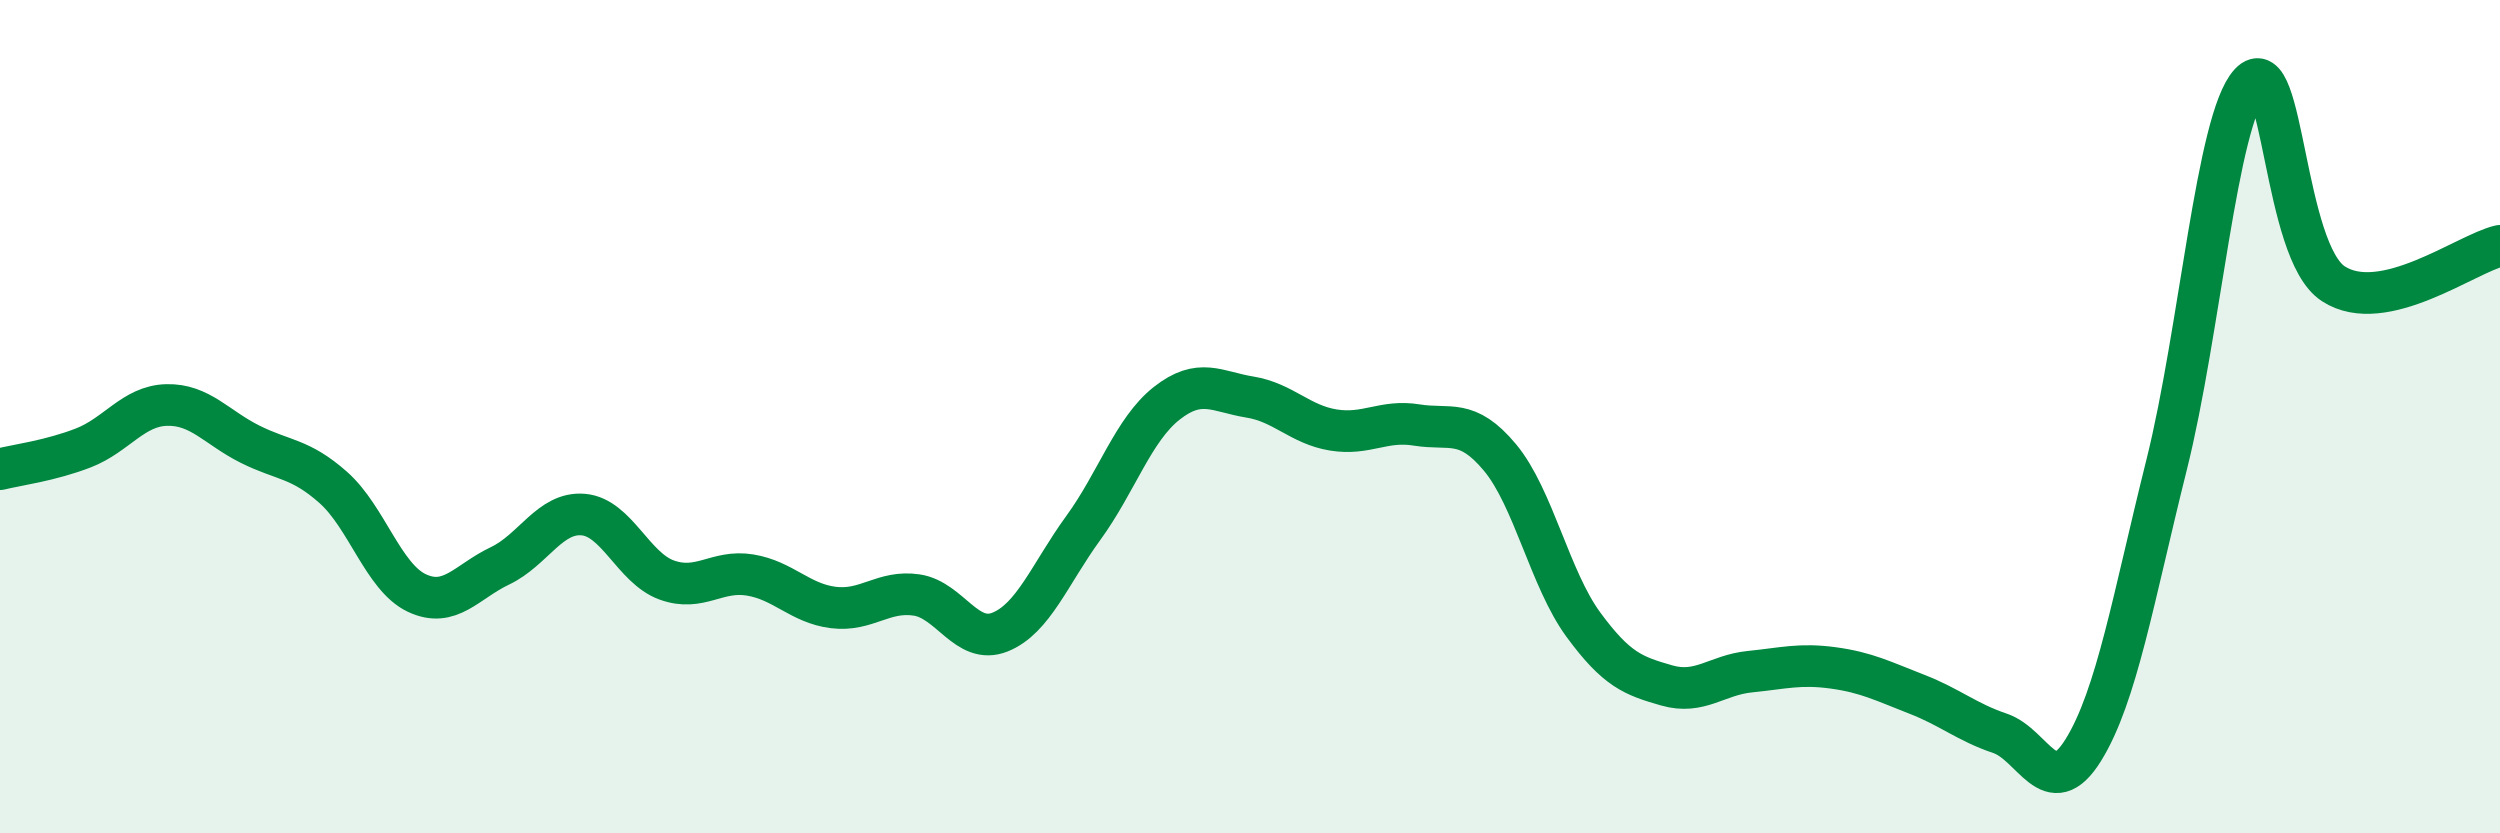
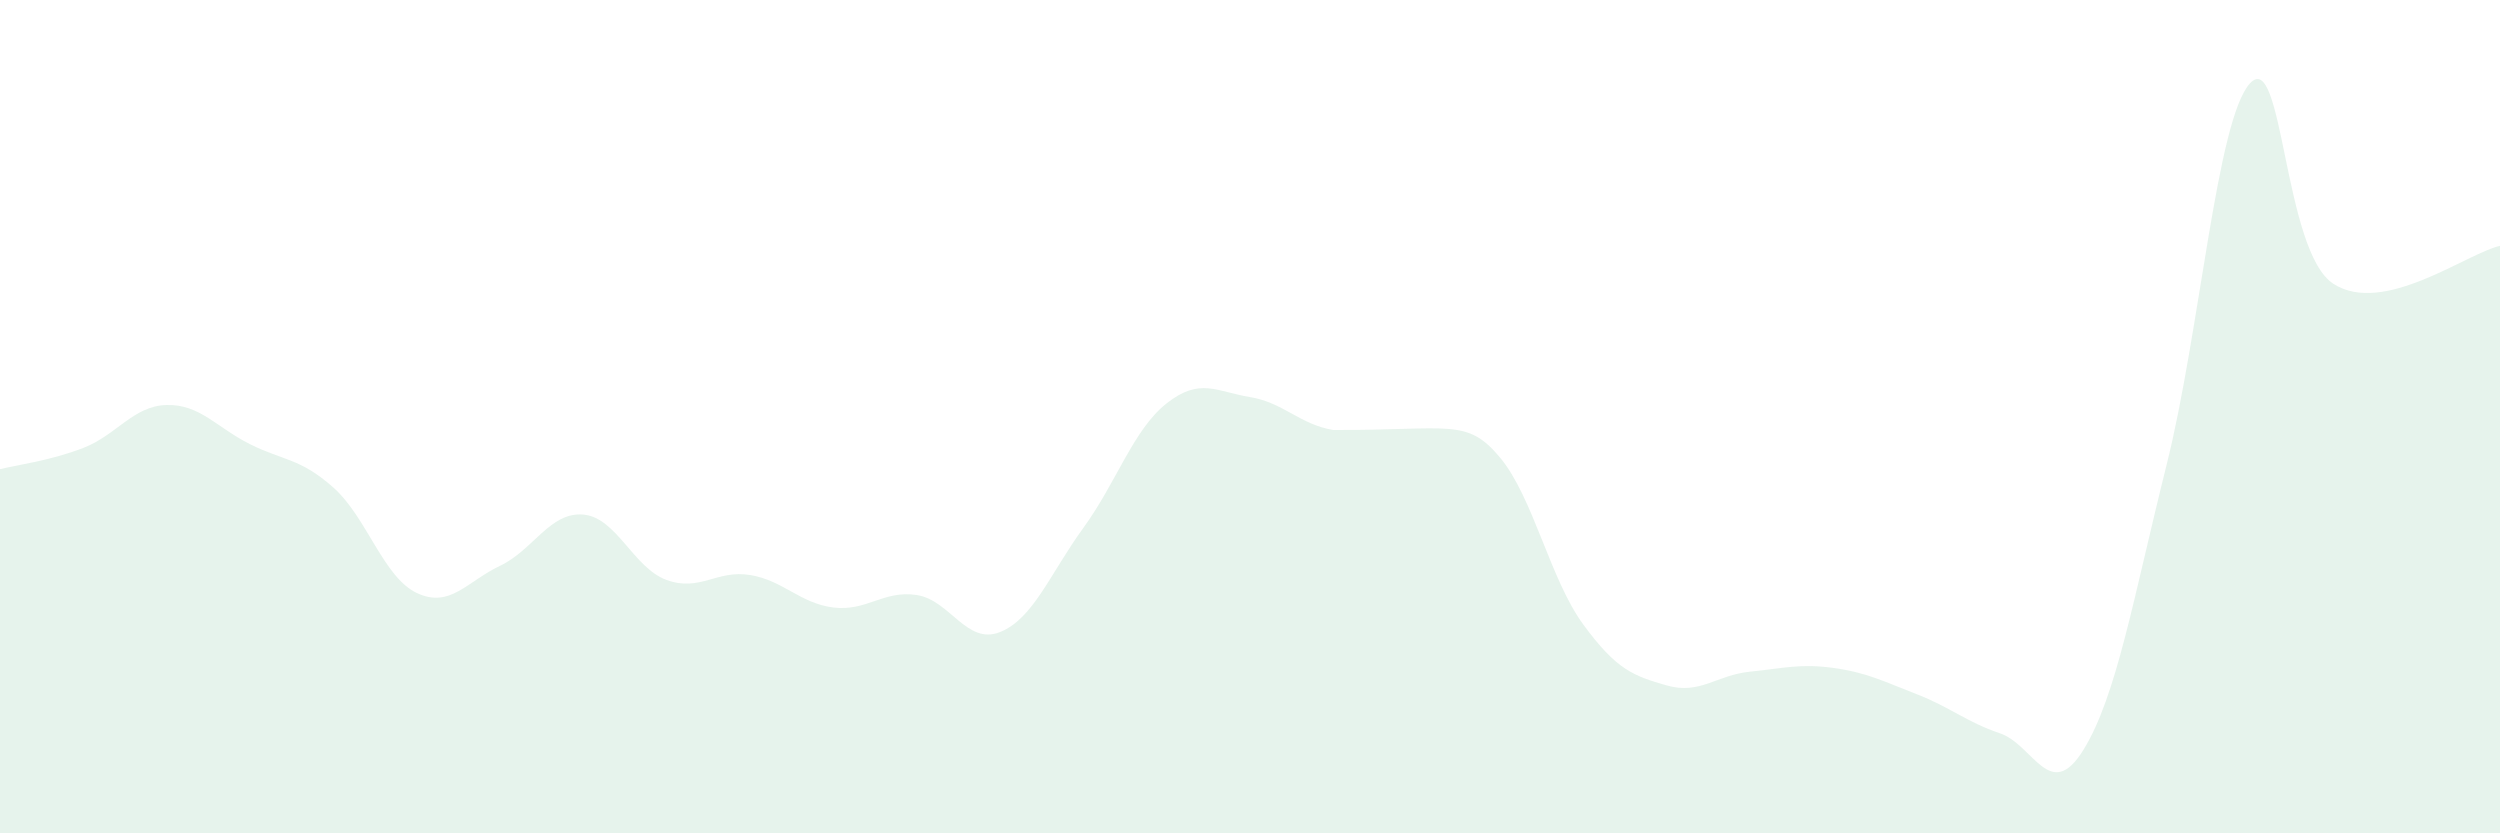
<svg xmlns="http://www.w3.org/2000/svg" width="60" height="20" viewBox="0 0 60 20">
-   <path d="M 0,11.26 C 0.4,11.16 1.2,11.06 2,10.75 C 2.8,10.44 3.2,9.74 4,9.72 C 4.8,9.7 5.2,10.26 6,10.66 C 6.8,11.06 7.2,10.99 8,11.7 C 8.8,12.41 9.2,13.85 10,14.23 C 10.8,14.61 11.2,13.96 12,13.58 C 12.8,13.2 13.2,12.28 14,12.35 C 14.8,12.42 15.2,13.63 16,13.92 C 16.8,14.21 17.2,13.67 18,13.8 C 18.8,13.93 19.2,14.48 20,14.58 C 20.8,14.68 21.2,14.16 22,14.28 C 22.8,14.4 23.2,15.49 24,15.17 C 24.8,14.85 25.2,13.77 26,12.67 C 26.8,11.57 27.2,10.31 28,9.68 C 28.8,9.05 29.2,9.4 30,9.53 C 30.8,9.66 31.2,10.19 32,10.32 C 32.8,10.45 33.2,10.07 34,10.2 C 34.8,10.33 35.2,10.02 36,10.98 C 36.8,11.94 37.2,13.9 38,14.99 C 38.8,16.08 39.2,16.22 40,16.45 C 40.8,16.68 41.2,16.2 42,16.12 C 42.8,16.04 43.2,15.92 44,16.03 C 44.8,16.14 45.2,16.35 46,16.66 C 46.8,16.97 47.2,17.33 48,17.6 C 48.8,17.87 49.2,19.29 50,18 C 50.8,16.71 51.2,14.35 52,11.15 C 52.8,7.95 53.2,2.87 54,2 C 54.8,1.13 54.8,6.03 56,6.81 C 57.2,7.59 59.2,6.08 60,5.9L60 20L0 20Z" fill="#008740" opacity="0.1" stroke-linecap="round" stroke-linejoin="round" />
-   <path d="M 0,11.26 C 0.4,11.16 1.2,11.06 2,10.75 C 2.8,10.44 3.2,9.74 4,9.72 C 4.8,9.7 5.2,10.26 6,10.66 C 6.8,11.06 7.2,10.99 8,11.7 C 8.8,12.41 9.2,13.85 10,14.23 C 10.8,14.61 11.2,13.96 12,13.58 C 12.8,13.2 13.2,12.28 14,12.35 C 14.8,12.42 15.2,13.63 16,13.92 C 16.8,14.21 17.2,13.67 18,13.8 C 18.8,13.93 19.2,14.48 20,14.58 C 20.8,14.68 21.2,14.16 22,14.28 C 22.8,14.4 23.2,15.49 24,15.17 C 24.8,14.85 25.2,13.77 26,12.67 C 26.8,11.57 27.2,10.31 28,9.68 C 28.8,9.05 29.2,9.4 30,9.53 C 30.8,9.66 31.2,10.19 32,10.32 C 32.8,10.45 33.2,10.07 34,10.2 C 34.8,10.33 35.2,10.02 36,10.98 C 36.8,11.94 37.2,13.9 38,14.99 C 38.8,16.08 39.2,16.22 40,16.45 C 40.8,16.68 41.2,16.2 42,16.12 C 42.8,16.04 43.2,15.92 44,16.03 C 44.8,16.14 45.2,16.35 46,16.66 C 46.8,16.97 47.2,17.33 48,17.6 C 48.8,17.87 49.2,19.29 50,18 C 50.8,16.71 51.2,14.35 52,11.15 C 52.8,7.95 53.2,2.87 54,2 C 54.8,1.13 54.8,6.03 56,6.81 C 57.2,7.59 59.2,6.08 60,5.9" stroke="#008740" stroke-width="1" fill="none" stroke-linecap="round" stroke-linejoin="round" />
+   <path d="M 0,11.26 C 0.4,11.16 1.2,11.06 2,10.75 C 2.8,10.44 3.2,9.74 4,9.72 C 4.8,9.7 5.2,10.26 6,10.66 C 6.8,11.06 7.2,10.99 8,11.7 C 8.8,12.41 9.2,13.85 10,14.23 C 10.8,14.61 11.2,13.96 12,13.58 C 12.8,13.2 13.2,12.28 14,12.35 C 14.8,12.42 15.2,13.63 16,13.92 C 16.8,14.21 17.2,13.67 18,13.8 C 18.8,13.93 19.2,14.48 20,14.58 C 20.8,14.68 21.2,14.16 22,14.28 C 22.8,14.4 23.2,15.49 24,15.17 C 24.8,14.85 25.2,13.77 26,12.67 C 26.8,11.57 27.2,10.31 28,9.68 C 28.8,9.05 29.2,9.4 30,9.53 C 30.8,9.66 31.2,10.19 32,10.32 C 34.8,10.33 35.2,10.02 36,10.98 C 36.8,11.94 37.2,13.9 38,14.99 C 38.8,16.08 39.2,16.22 40,16.45 C 40.8,16.68 41.2,16.2 42,16.12 C 42.8,16.04 43.2,15.92 44,16.03 C 44.8,16.14 45.2,16.35 46,16.66 C 46.8,16.97 47.2,17.33 48,17.6 C 48.8,17.87 49.2,19.29 50,18 C 50.8,16.71 51.2,14.35 52,11.15 C 52.8,7.95 53.2,2.87 54,2 C 54.8,1.13 54.8,6.03 56,6.81 C 57.2,7.59 59.2,6.08 60,5.9L60 20L0 20Z" fill="#008740" opacity="0.1" stroke-linecap="round" stroke-linejoin="round" />
</svg>